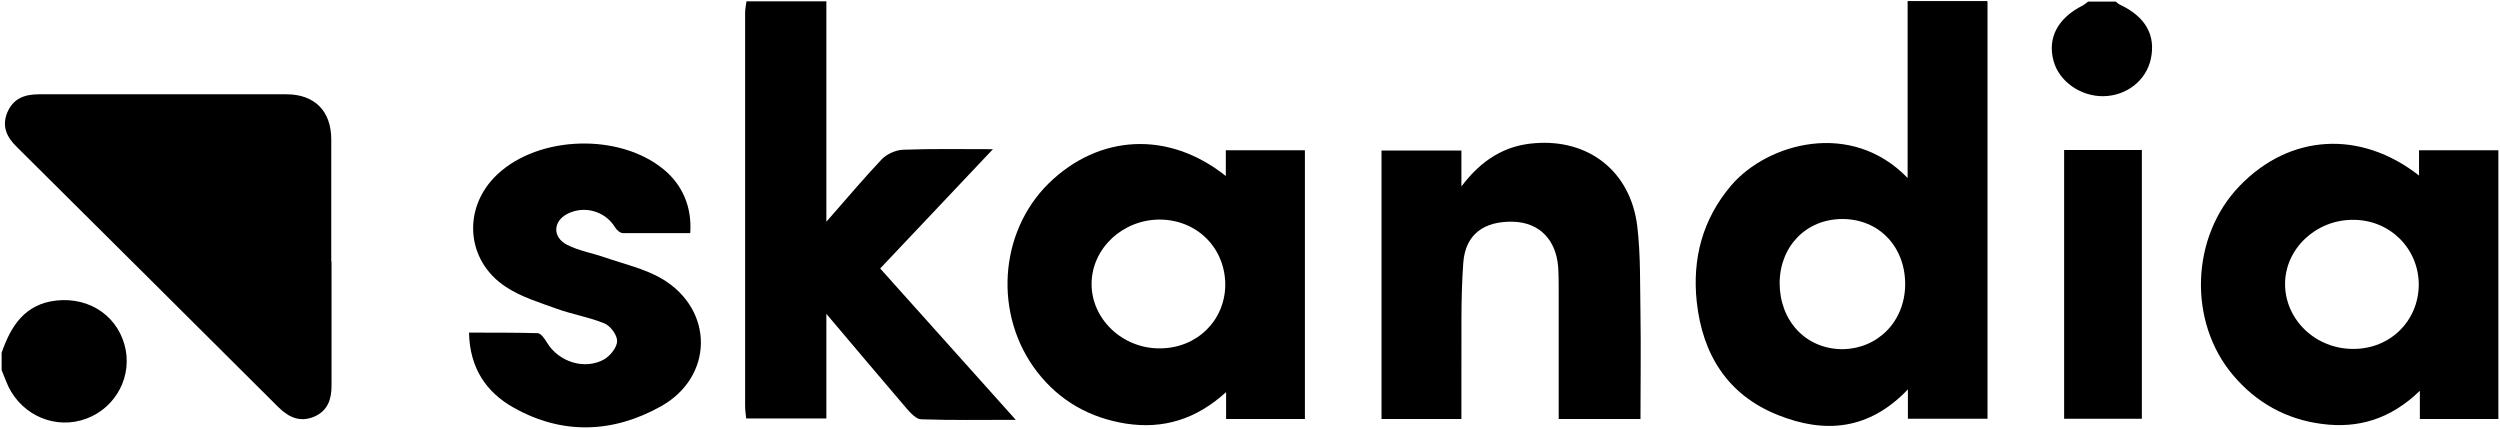
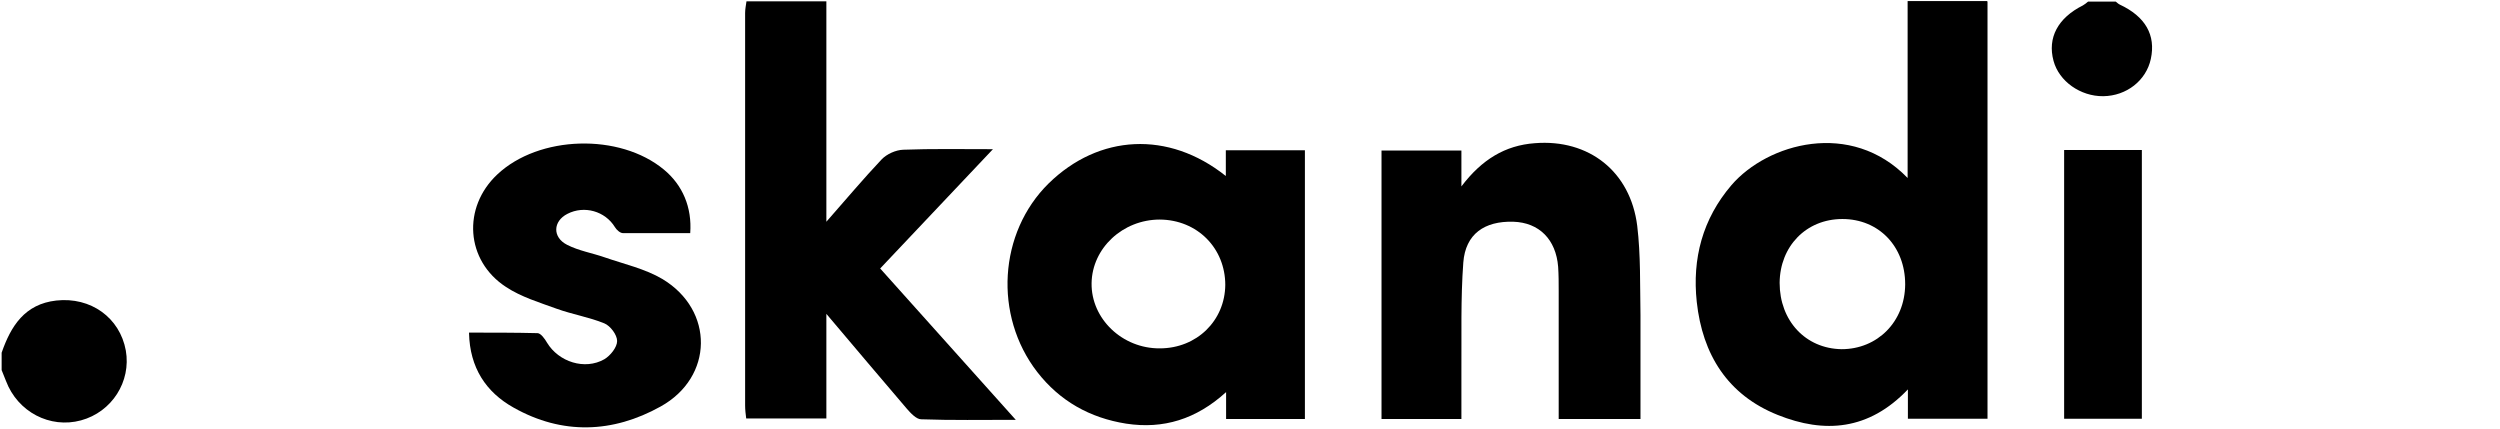
<svg xmlns="http://www.w3.org/2000/svg" width="920" height="158" viewBox="0 0 920 158" fill="none">
  <path d="M731.405 0.598V154.098H702.105V143.298C687.705 158.398 671.405 159.598 654.205 152.698C635.705 145.298 626.505 130.398 624.405 111.098C622.705 95.198 626.505 80.598 637.205 68.098C650.405 52.798 681.105 43.898 702.005 65.498V0.398H731.305V0.598H731.405ZM701.105 104.598C701.105 90.698 691.405 80.598 678.005 80.598C664.605 80.598 655.005 90.698 654.905 104.098C654.905 117.998 664.405 128.298 677.705 128.498C690.905 128.498 701.005 118.398 701.105 104.698V104.598Z" fill="black" />
  <path d="M304.103 0.6V81.6C311.403 73.3 317.703 65.8 324.403 58.7C326.303 56.7 329.603 55.2 332.403 55.1C342.903 54.7 353.403 54.9 365.403 54.9C351.003 70.1 337.703 84.2 323.903 98.8C340.303 117.1 356.603 135.3 373.803 154.5C361.403 154.5 350.203 154.7 339.003 154.3C337.203 154.3 335.103 152 333.703 150.4C324.103 139.2 314.603 127.9 304.103 115.5V154H274.603C274.403 152.4 274.203 150.8 274.203 149.2V4.8C274.203 3.4 274.503 1.9 274.703 0.5H304.103V0.6Z" fill="black" />
  <path d="M0.602 129.797C4.002 119.997 9.102 111.897 20.702 110.597C33.402 109.197 44.102 116.897 46.302 128.997C48.302 140.397 41.202 151.597 29.802 154.697C18.402 157.797 6.502 151.597 2.202 140.197C1.702 138.897 1.102 137.497 0.602 136.197V129.897V129.797Z" fill="black" />
  <path d="M778.6 0.598C779.1 0.998 779.5 1.398 780.1 1.698C789.5 6.098 793.4 12.898 791.5 21.698C789.8 29.598 782.6 35.298 774 35.398C765.6 35.498 757.7 29.898 755.7 22.398C753.4 13.898 757.3 6.598 766.5 1.998C767.2 1.598 767.8 1.098 768.4 0.598H778.6Z" fill="black" />
-   <path d="M122.005 96.299V141.899C122.005 146.999 120.605 151.099 115.705 153.299C110.505 155.499 106.405 153.699 102.505 149.899C70.405 117.899 38.305 85.999 6.205 54.099C2.605 50.599 0.605 46.699 2.605 41.599C4.705 36.399 8.805 34.699 14.305 34.699H105.405C115.805 34.699 121.905 40.899 121.905 51.299V96.199H122.005V96.299Z" fill="black" />
-   <path d="M919.405 154.198H890.505V143.798C879.805 154.198 867.805 157.798 854.405 155.998C841.305 154.298 830.305 148.198 821.705 137.998C805.105 118.298 806.205 86.998 824.205 68.398C842.605 49.298 868.605 47.698 890.205 64.598V55.298H919.405V154.098V154.198ZM840.905 104.498C840.905 117.698 852.205 128.498 866.105 128.398C879.605 128.398 890.005 118.098 890.105 104.798C890.105 91.398 879.405 80.798 865.805 80.898C852.205 80.898 840.905 91.598 840.905 104.498Z" fill="black" />
  <path d="M451.104 64.698V55.297H480.204V154.197H451.204V144.297C440.204 154.297 428.104 157.997 414.404 155.897C401.104 153.797 390.004 147.597 381.704 136.897C365.604 116.097 367.504 85.597 385.904 67.498C404.404 49.398 430.004 47.998 451.004 64.698H451.104ZM450.904 104.898C450.904 91.297 440.604 80.897 426.804 80.797C413.204 80.797 401.904 91.297 401.704 104.197C401.504 117.297 413.004 128.297 426.804 128.197C440.404 128.197 450.804 117.997 450.904 104.797V104.898Z" fill="black" />
-   <path d="M603.598 154.197H573.598V107.097C573.598 104.097 573.598 101.197 573.398 98.197C572.598 88.097 566.398 81.897 556.898 81.597C546.298 81.297 539.298 86.097 538.498 96.597C537.498 109.997 537.898 123.597 537.798 136.997V154.197H508.398V55.397H537.798V68.597C545.298 58.697 553.898 53.497 564.798 52.697C584.698 51.097 599.998 63.097 602.498 83.097C603.798 93.897 603.498 104.997 603.698 115.897C603.898 128.297 603.698 140.797 603.698 153.997V154.197H603.598Z" fill="black" />
+   <path d="M603.598 154.197H573.598V107.097C573.598 104.097 573.598 101.197 573.398 98.197C572.598 88.097 566.398 81.897 556.898 81.597C546.298 81.297 539.298 86.097 538.498 96.597C537.498 109.997 537.898 123.597 537.798 136.997V154.197H508.398V55.397H537.798V68.597C545.298 58.697 553.898 53.497 564.798 52.697C584.698 51.097 599.998 63.097 602.498 83.097C603.798 93.897 603.498 104.997 603.698 115.897V154.197H603.598Z" fill="black" />
  <path d="M172.602 122.399C181.302 122.399 189.602 122.399 197.802 122.599C199.002 122.599 200.502 124.699 201.302 126.099C205.602 133.199 215.202 136.299 222.402 132.199C224.602 130.899 227.102 127.799 227.102 125.499C227.102 123.199 224.602 119.899 222.402 118.999C216.802 116.699 210.602 115.699 204.802 113.599C198.502 111.299 191.802 109.299 186.202 105.599C171.302 95.899 170.102 76.299 183.002 64.2C198.302 49.8 228.002 48.9 244.302 62.4C251.202 68.1 254.702 76.299 254.002 85.799C245.802 85.799 237.602 85.799 229.302 85.799C228.202 85.799 226.902 84.599 226.302 83.599C222.702 77.699 215.002 75.499 208.802 78.7C203.502 81.4 203.202 87.299 208.702 90.099C213.002 92.299 217.902 93.1 222.502 94.7C229.702 97.2 237.402 98.9 243.802 102.699C262.902 114.199 262.602 138.799 243.102 149.599C225.502 159.399 206.902 160.099 189.002 149.999C178.802 144.299 172.902 135.299 172.602 122.599V122.399Z" fill="black" />
  <path d="M759.602 55.199H788.202V154.099H759.602V55.199Z" fill="black" />
</svg>